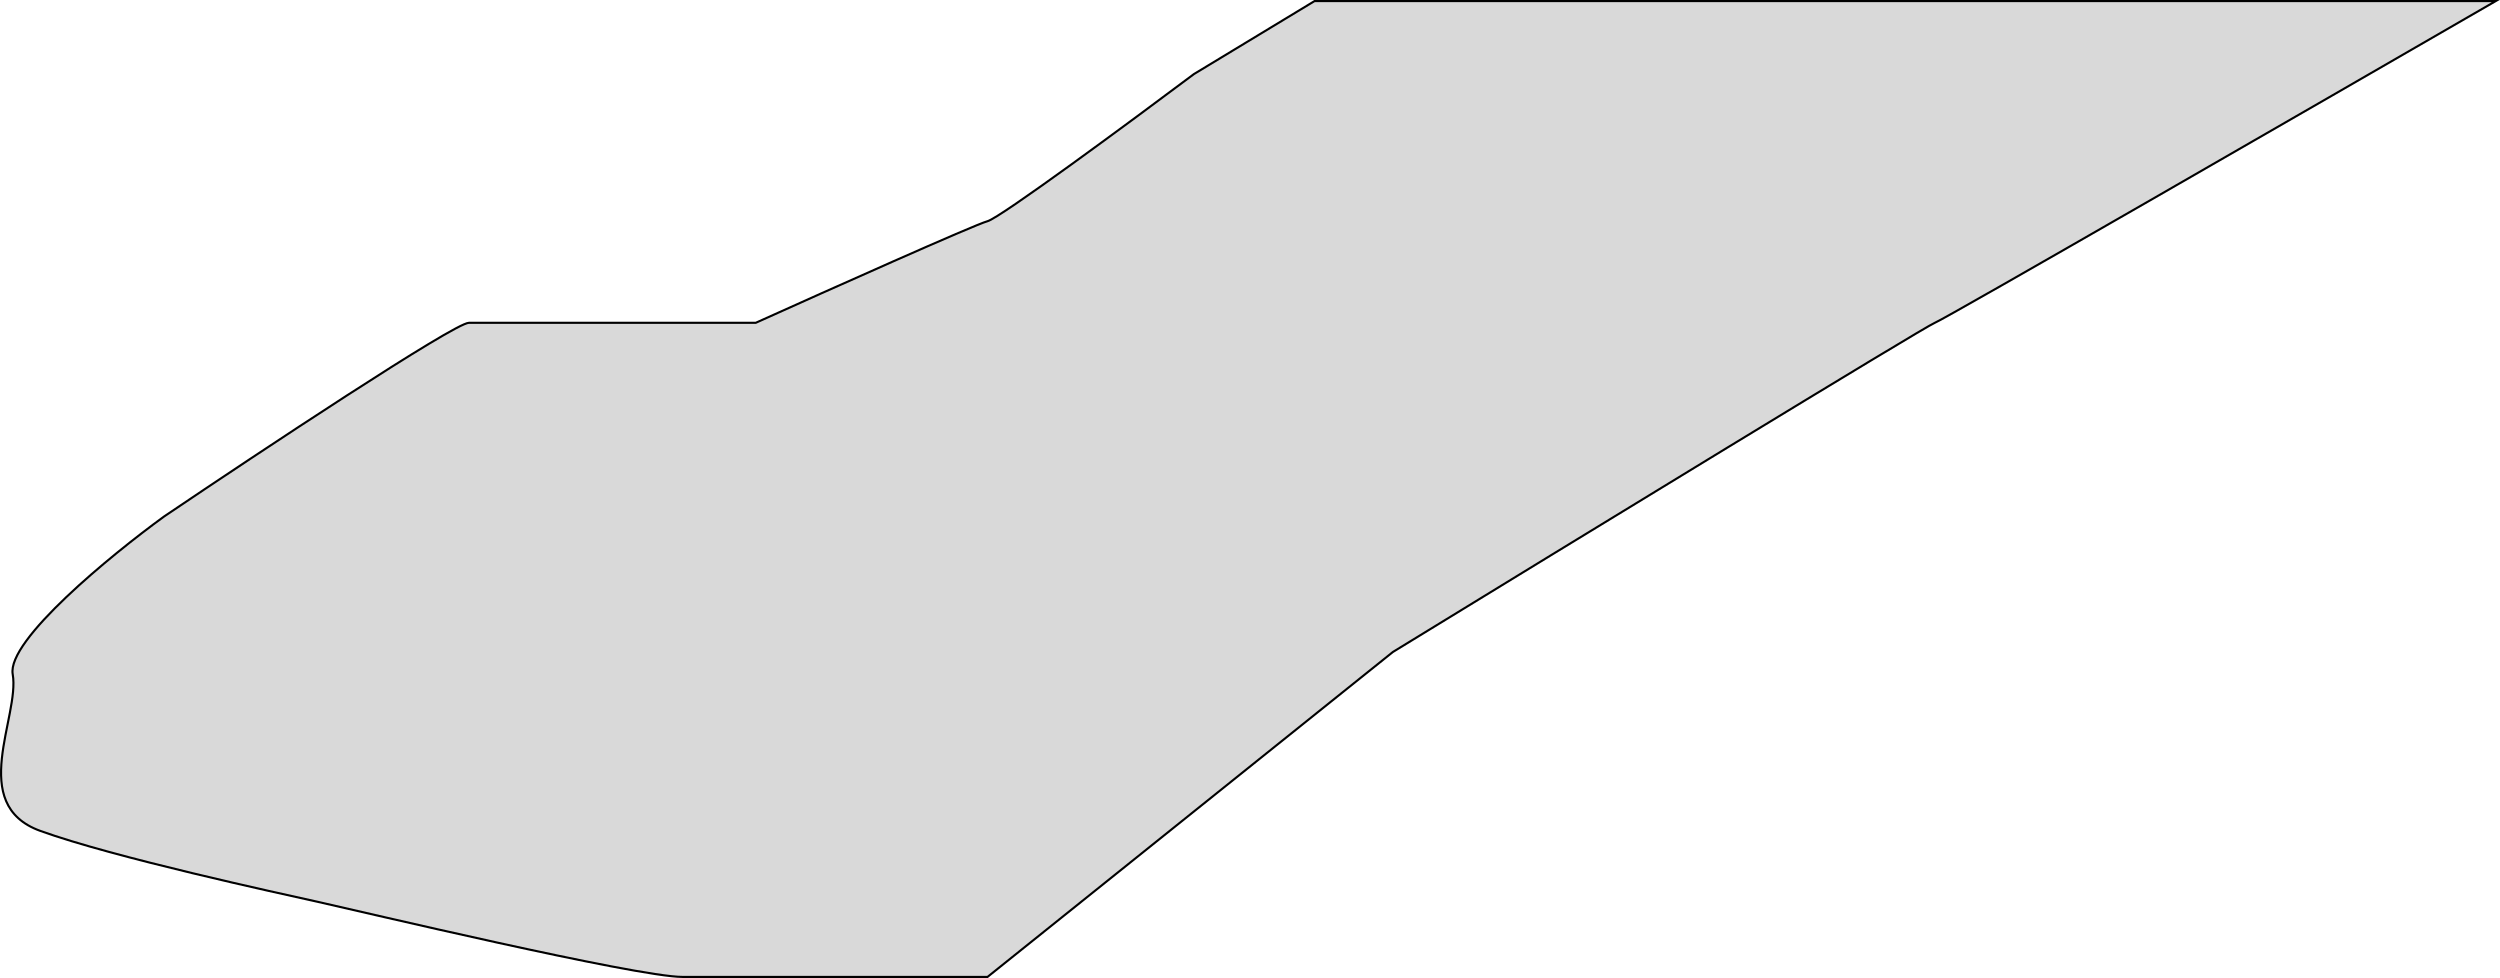
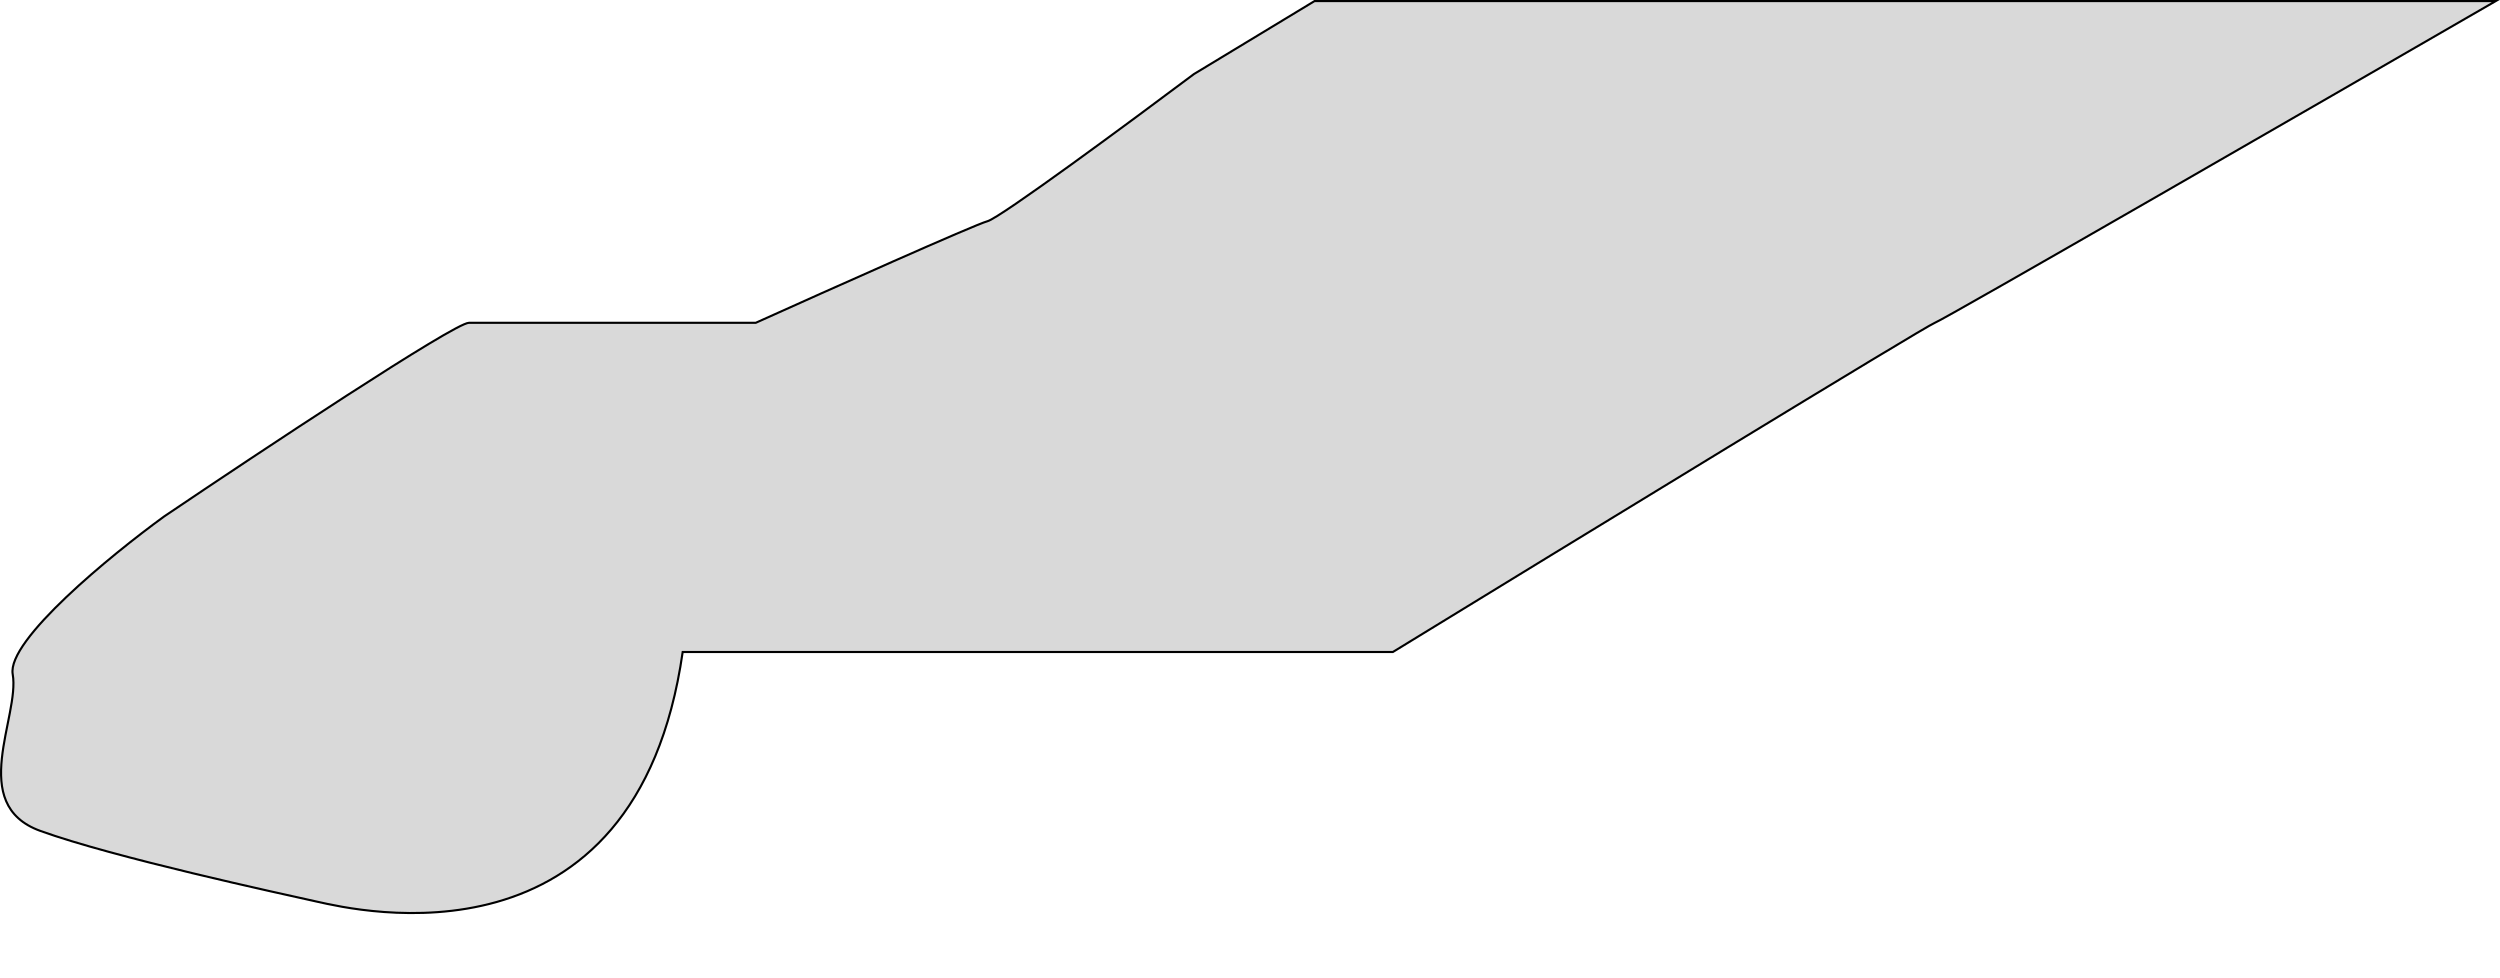
<svg xmlns="http://www.w3.org/2000/svg" width="1181" height="462" viewBox="0 0 1181 462" fill="none">
-   <path d="M658.002 308L466.502 461.5H322.502C300.502 461.5 168.002 430 150.002 426C132.002 422 53.503 405 19.003 392.5C-15.497 380 9.502 338.5 6.002 318.5C3.202 302.5 52.502 262.167 77.502 244C122.669 213.5 214.702 152.5 221.502 152.5H357.002C391.002 137.167 460.502 106.1 466.502 104.5C472.502 102.9 534.002 57.5 564.002 35L621.002 0.5H1179C1092.5 50.5 918.402 150.9 914.002 152.5C909.602 154.1 741.502 256.833 658.002 308Z" fill="#D9D9D9" stroke="black" />
+   <path d="M658.002 308H322.502C300.502 461.5 168.002 430 150.002 426C132.002 422 53.503 405 19.003 392.5C-15.497 380 9.502 338.5 6.002 318.5C3.202 302.5 52.502 262.167 77.502 244C122.669 213.5 214.702 152.5 221.502 152.5H357.002C391.002 137.167 460.502 106.1 466.502 104.5C472.502 102.9 534.002 57.5 564.002 35L621.002 0.5H1179C1092.5 50.5 918.402 150.9 914.002 152.5C909.602 154.1 741.502 256.833 658.002 308Z" fill="#D9D9D9" stroke="black" />
</svg>